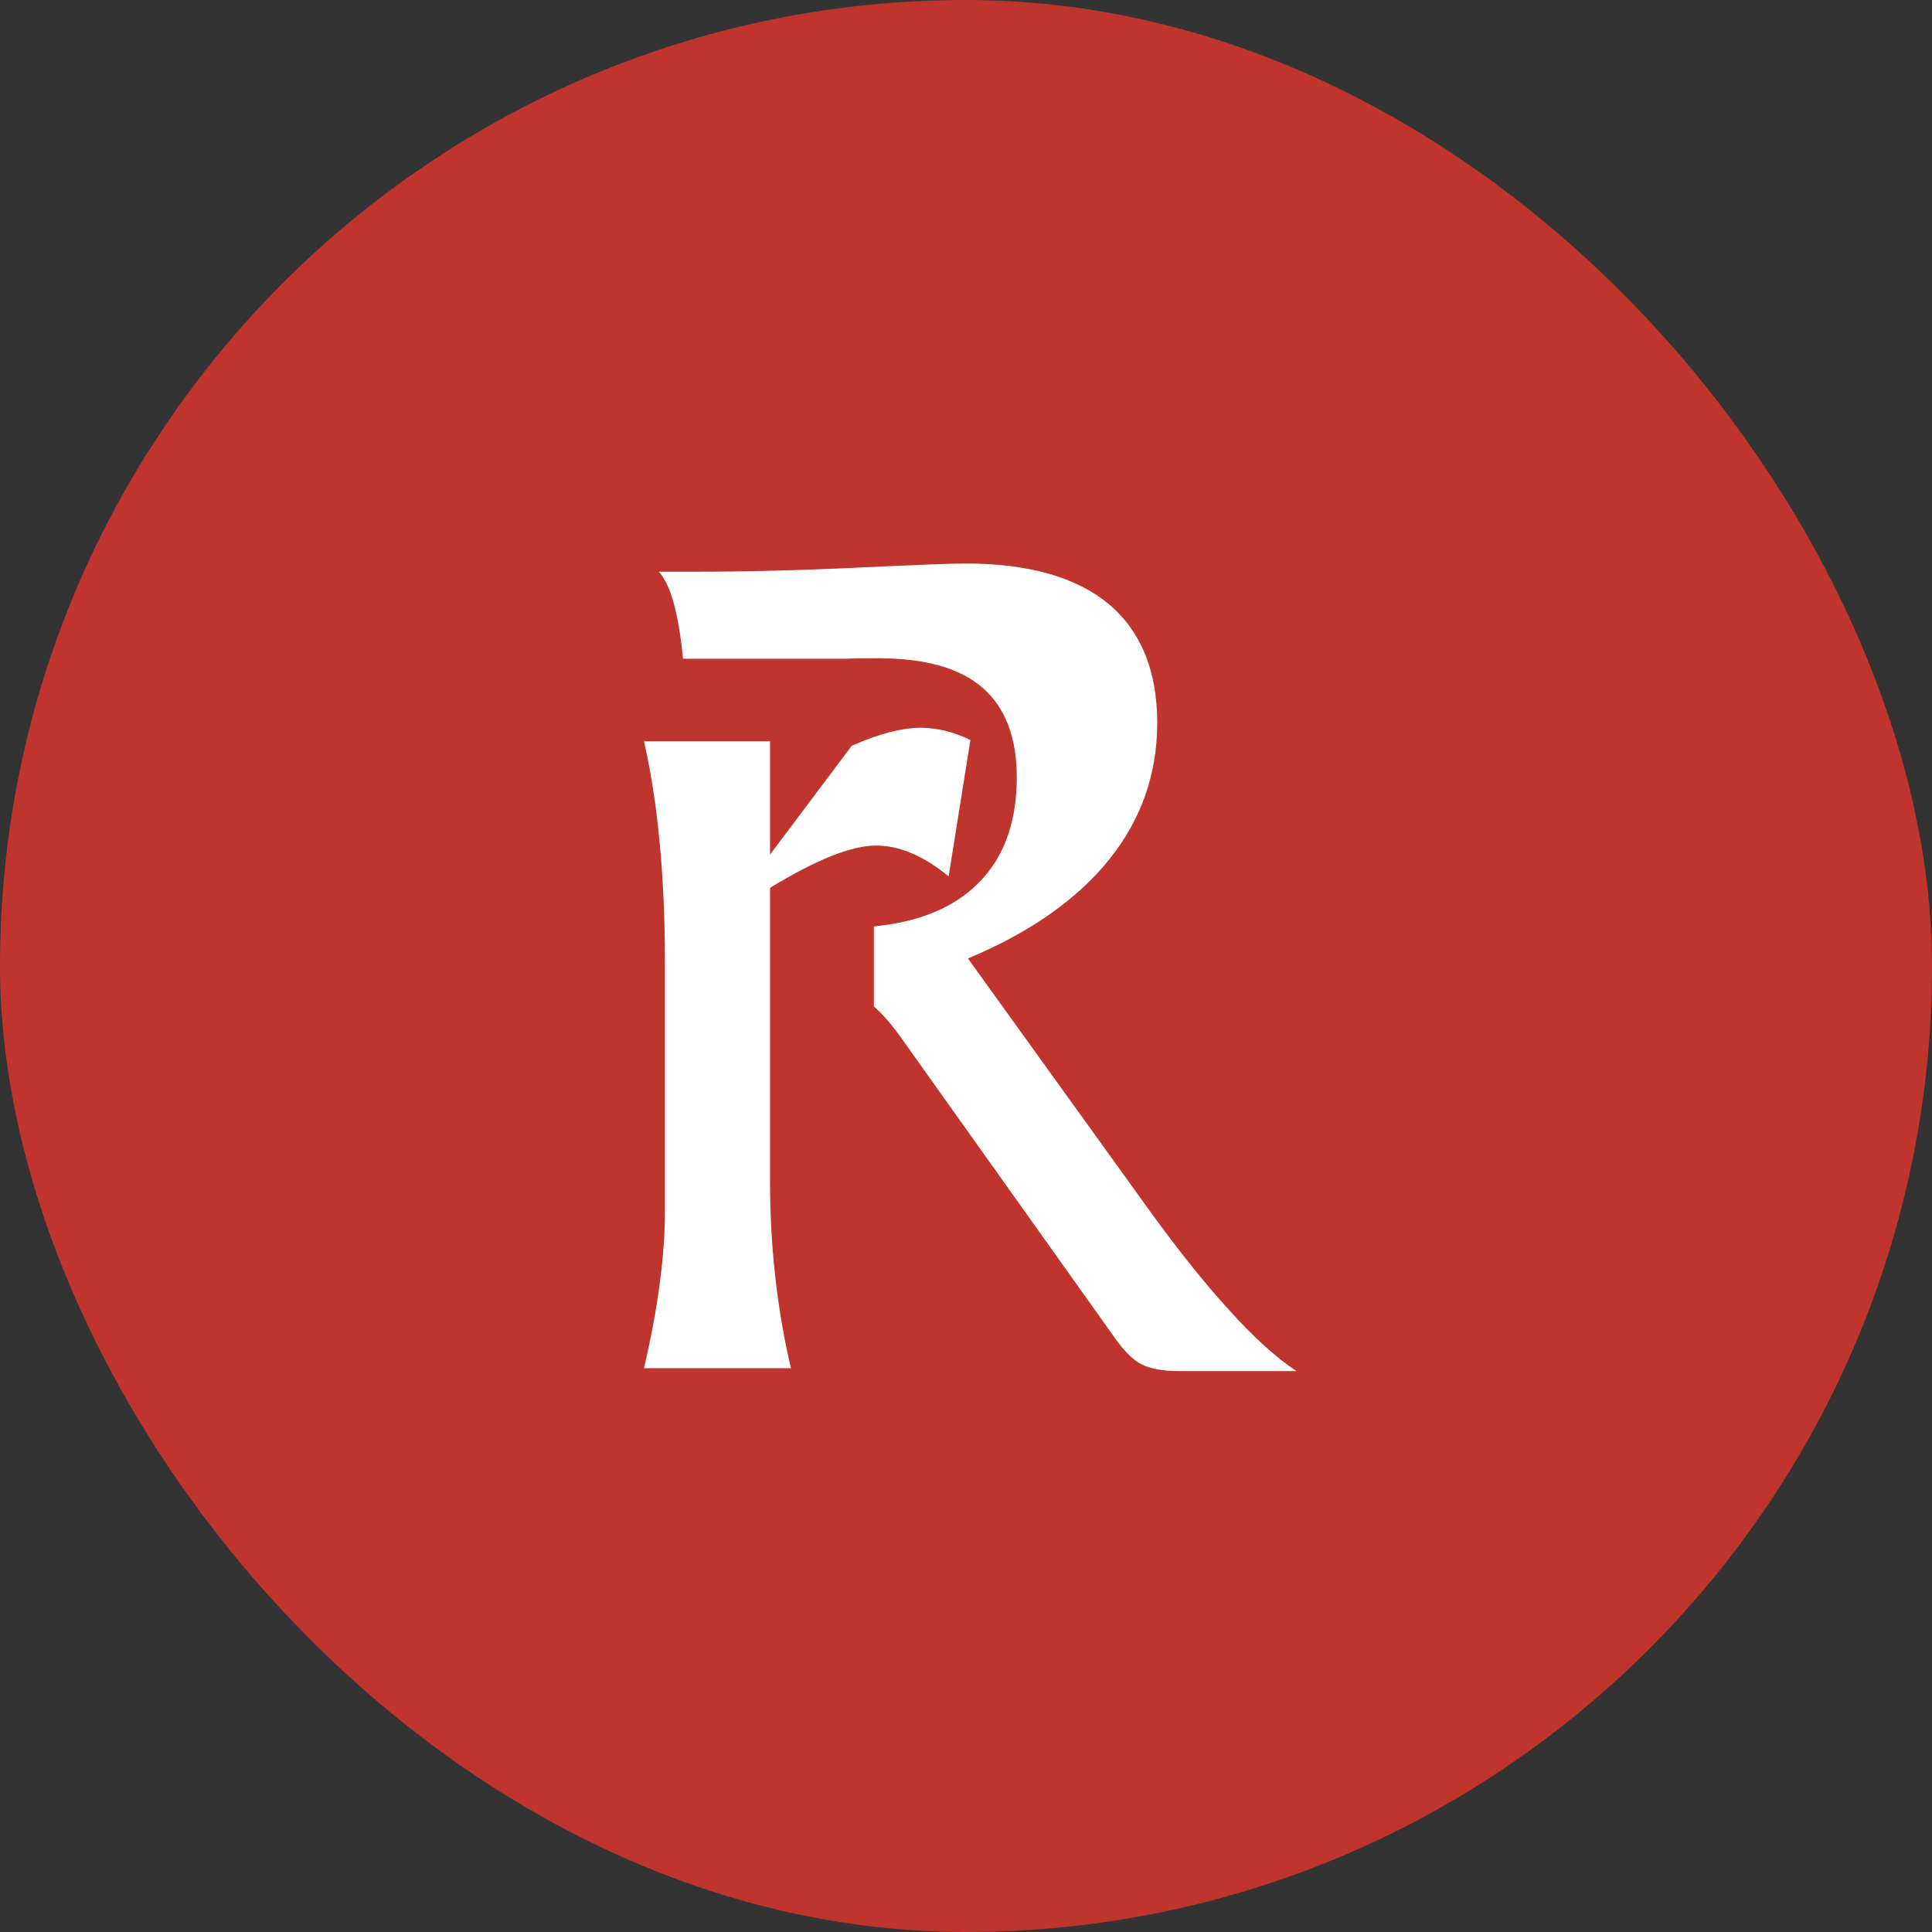
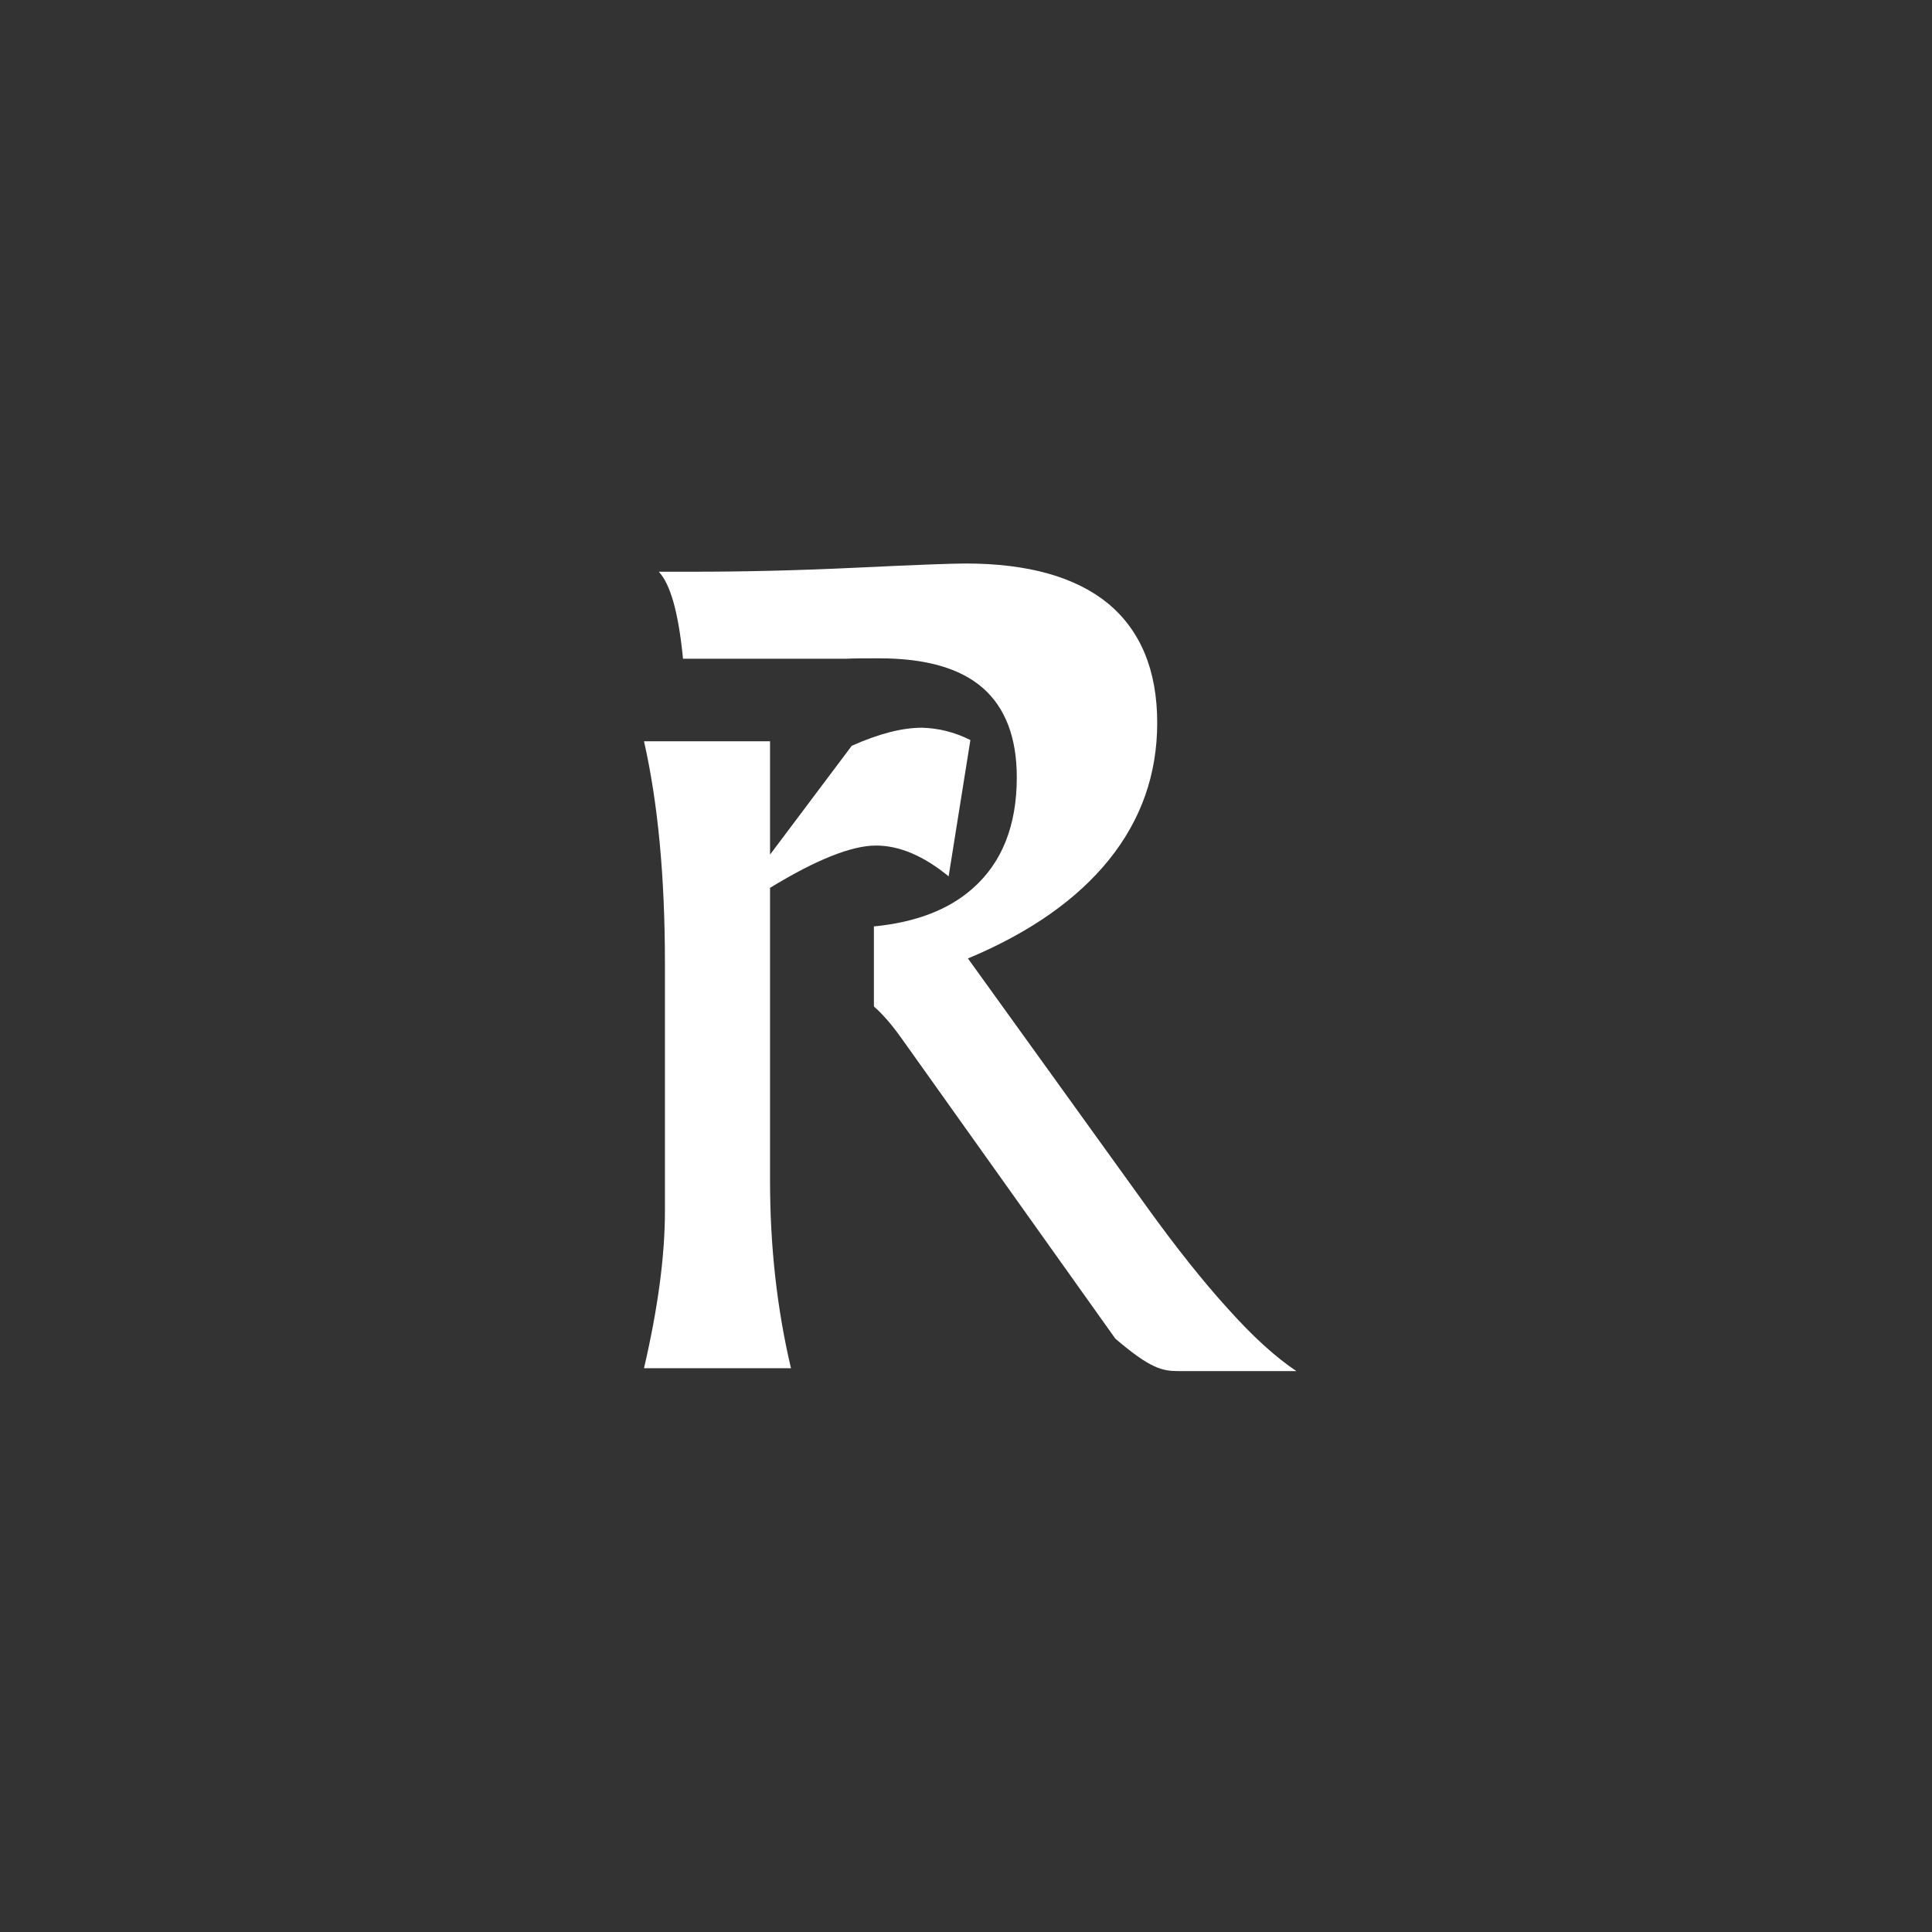
<svg xmlns="http://www.w3.org/2000/svg" width="96" height="96" viewBox="0 0 96 96" fill="none">
  <rect x="0" y="0" width="96" height="96" fill="#333333" stroke="none" />
-   <rect width="96" height="96" rx="48" fill="#BF352D" />
-   <path d="M61.03 65.047C59.786 63.681 58.439 61.987 56.97 59.947L48.096 47.625C51.176 46.34 53.523 44.688 55.114 42.709C56.705 40.73 57.501 38.465 57.501 35.915C57.501 33.325 56.685 31.346 55.073 29.999C53.461 28.673 51.095 28 47.974 28C47.382 28 45.607 28.061 42.629 28.204C39.65 28.347 36.937 28.408 34.53 28.408H32.734C33.306 29.02 33.693 30.387 33.918 32.529C33.918 32.59 33.938 32.651 33.938 32.733H41.996C42.445 32.712 43.016 32.712 43.69 32.712C45.995 32.712 47.708 33.202 48.831 34.181C49.953 35.161 50.524 36.65 50.524 38.629C50.524 41.016 49.789 42.872 48.32 44.157C47.117 45.218 45.485 45.83 43.424 46.034V50.012C43.873 50.4 44.342 50.951 44.832 51.644L55.42 66.516C55.889 67.169 56.318 67.598 56.746 67.802C57.154 68.006 57.766 68.128 58.541 68.128H64.416C63.376 67.434 62.254 66.414 61.03 65.047Z" fill="white" />
+   <path d="M61.03 65.047C59.786 63.681 58.439 61.987 56.97 59.947L48.096 47.625C51.176 46.34 53.523 44.688 55.114 42.709C56.705 40.73 57.501 38.465 57.501 35.915C57.501 33.325 56.685 31.346 55.073 29.999C53.461 28.673 51.095 28 47.974 28C47.382 28 45.607 28.061 42.629 28.204C39.65 28.347 36.937 28.408 34.53 28.408H32.734C33.306 29.02 33.693 30.387 33.918 32.529C33.918 32.59 33.938 32.651 33.938 32.733H41.996C42.445 32.712 43.016 32.712 43.69 32.712C45.995 32.712 47.708 33.202 48.831 34.181C49.953 35.161 50.524 36.65 50.524 38.629C50.524 41.016 49.789 42.872 48.32 44.157C47.117 45.218 45.485 45.83 43.424 46.034V50.012C43.873 50.4 44.342 50.951 44.832 51.644L55.42 66.516C57.154 68.006 57.766 68.128 58.541 68.128H64.416C63.376 67.434 62.254 66.414 61.03 65.047Z" fill="white" />
  <path d="M48.218 36.772L47.137 43.545C45.893 42.525 44.689 42.015 43.526 42.015C42.323 42.015 40.568 42.709 38.263 44.116V58.682C38.263 61.947 38.61 65.047 39.303 67.985H32C32.694 65.007 33.04 62.395 33.04 60.192V47.87C33.04 43.566 32.694 39.894 32 36.833H38.263V42.464L42.323 37.058C43.649 36.466 44.812 36.16 45.811 36.16C46.607 36.181 47.403 36.364 48.218 36.772Z" fill="white" />
</svg>